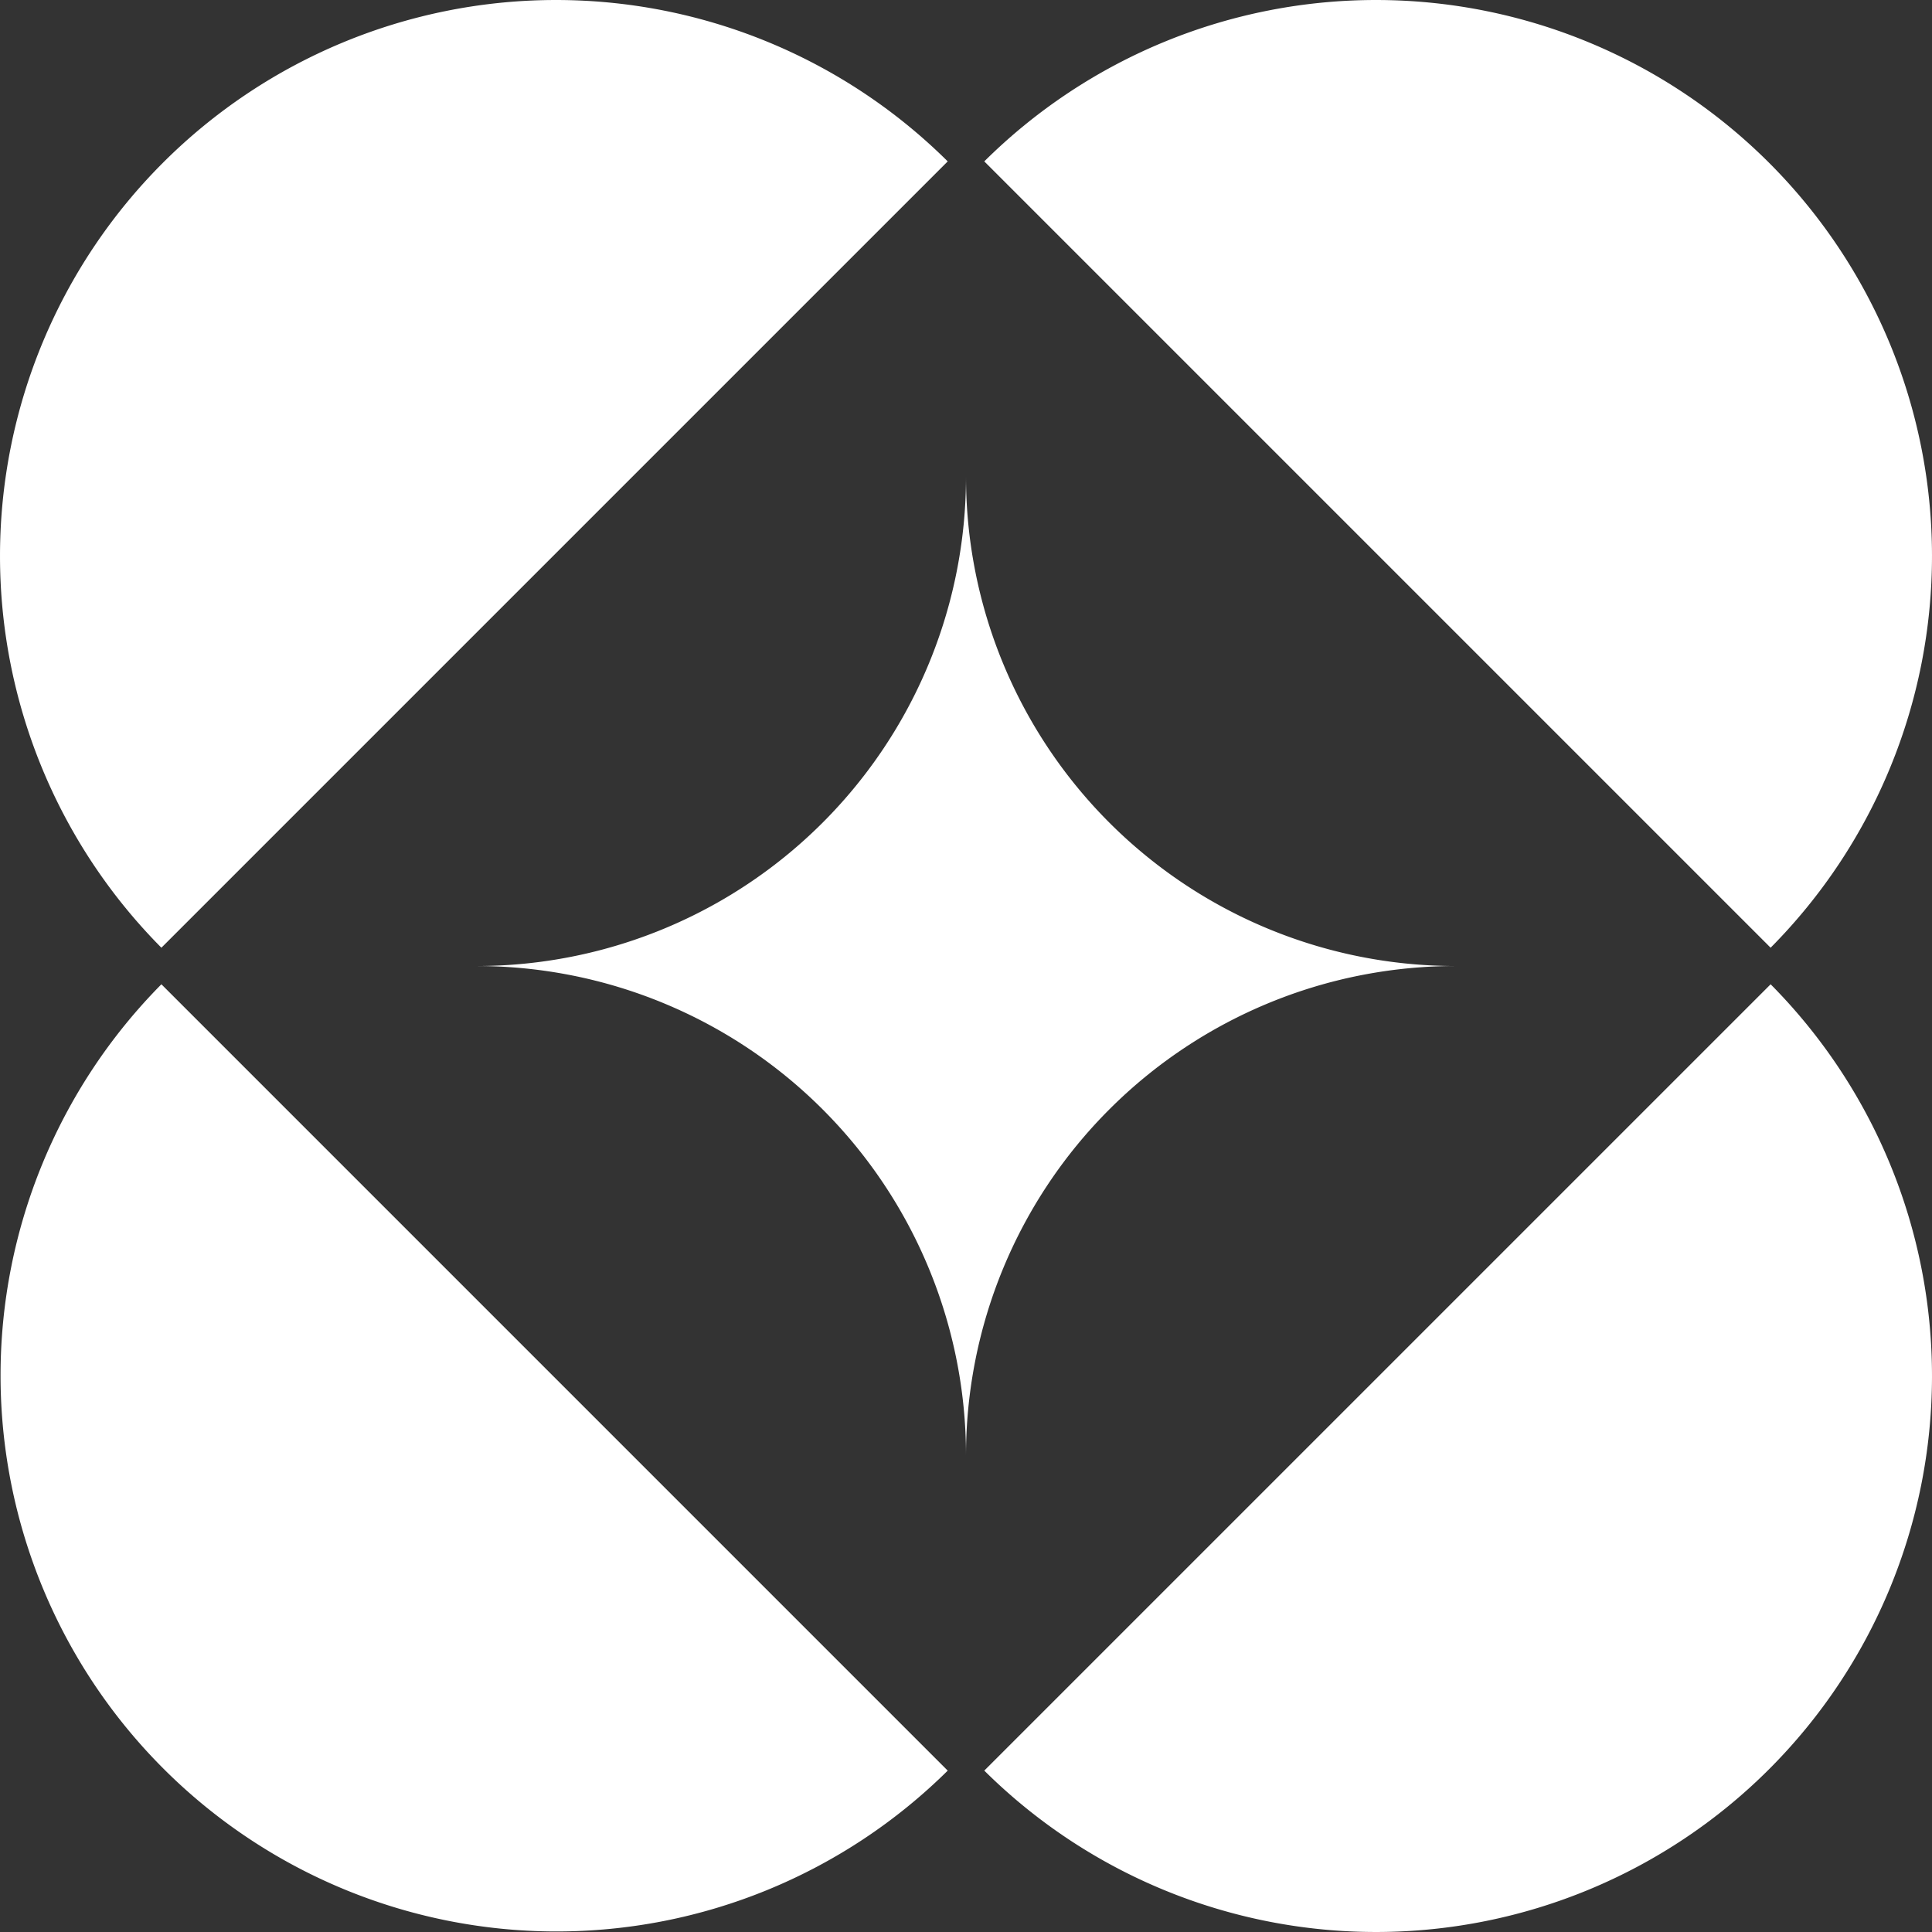
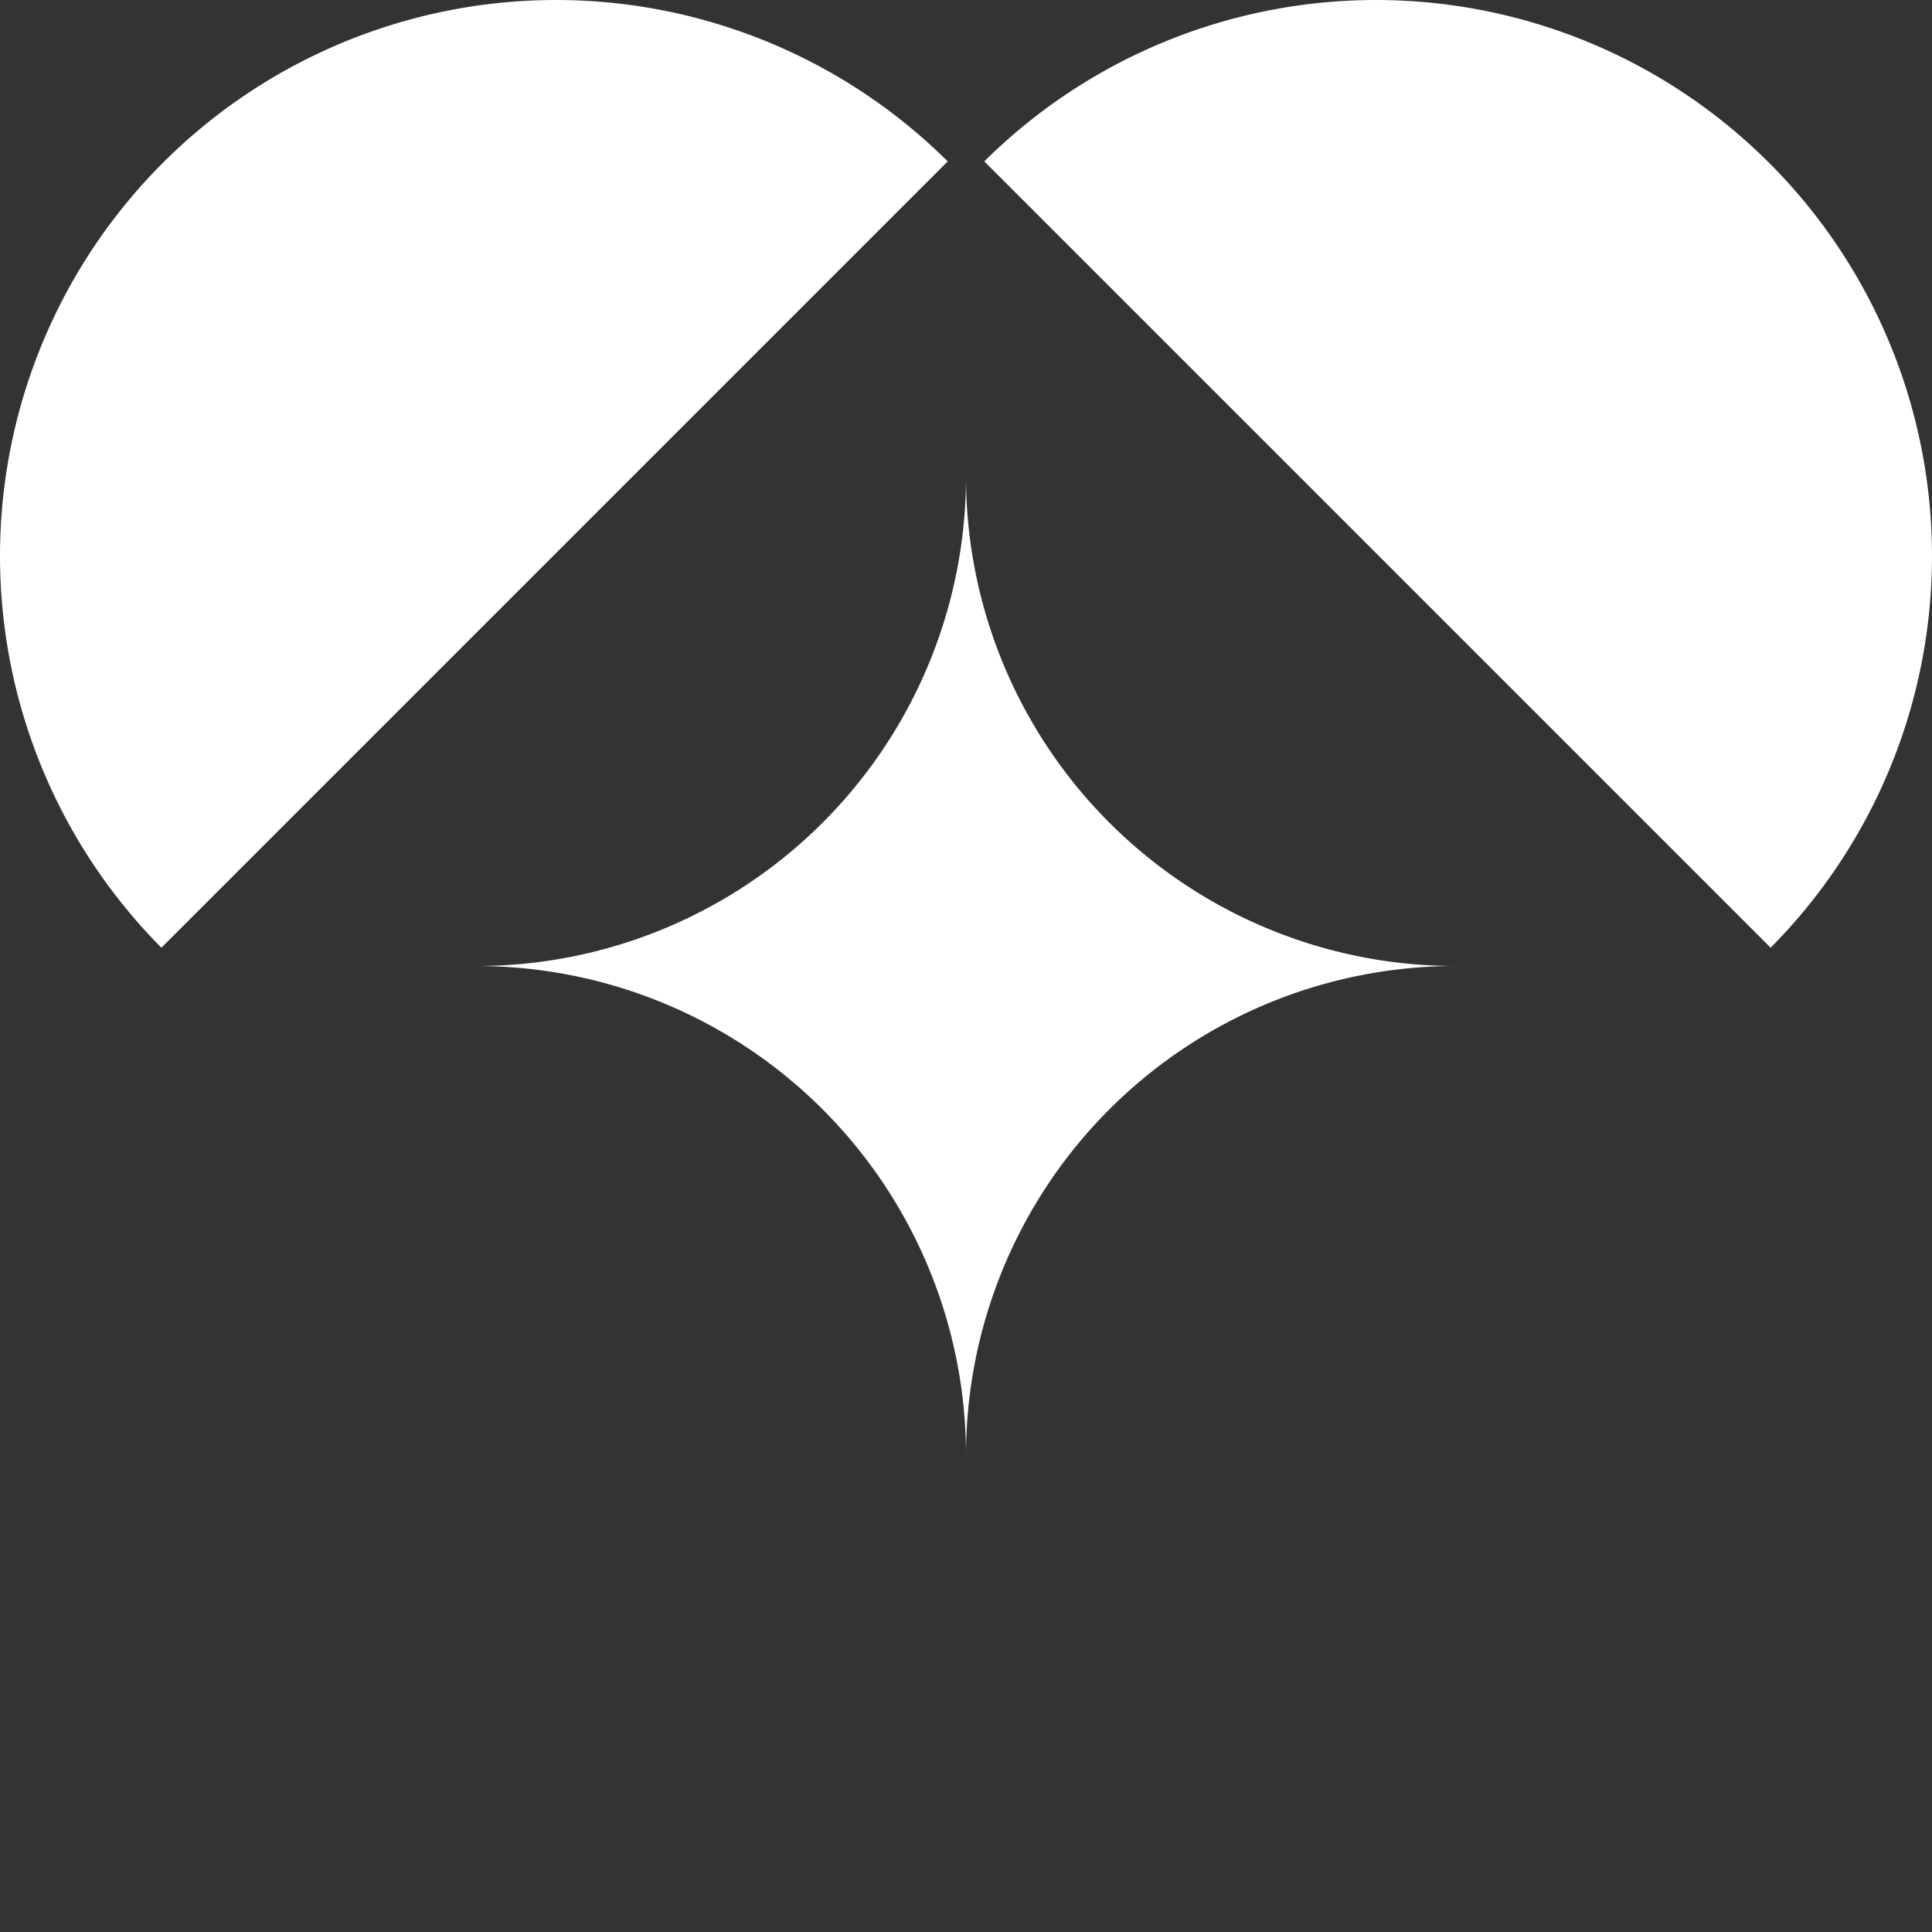
<svg xmlns="http://www.w3.org/2000/svg" width="95" height="95" viewBox="0 0 95 95">
  <rect x="0" y="0" width="95" height="95" fill="#333333" stroke="none" />
  <defs>
    <clipPath id="clip-path">
      <path id="Path_93" data-name="Path 93" d="M0,0H95V-95H0Z" fill="none" />
    </clipPath>
  </defs>
  <g id="Group_95" data-name="Group 95" transform="translate(0 95)">
    <g id="Group_94" data-name="Group 94" clip-path="url(#clip-path)">
      <g id="Group_89" data-name="Group 89" transform="translate(46.601 -87.064)">
        <path id="Path_88" data-name="Path 88" d="M0,0A27.341,27.341,0,0,0-38.593.072a27.341,27.341,0,0,0-.072,38.593Z" fill="#fff" />
      </g>
      <g id="Group_90" data-name="Group 90" transform="translate(48.399 -7.936)">
-         <path id="Path_89" data-name="Path 89" d="M0,0A27.341,27.341,0,0,0,38.593-.072a27.342,27.342,0,0,0,.073-38.593Z" fill="#fff" />
-       </g>
+         </g>
      <g id="Group_91" data-name="Group 91" transform="translate(87.064 -48.399)">
        <path id="Path_90" data-name="Path 90" d="M0,0A27.341,27.341,0,0,0-.072-38.593a27.341,27.341,0,0,0-38.593-.072Z" fill="#fff" />
      </g>
      <g id="Group_92" data-name="Group 92" transform="translate(7.936 -46.601)">
-         <path id="Path_91" data-name="Path 91" d="M0,0A27.341,27.341,0,0,0,38.665,38.666Z" fill="#fff" />
-       </g>
+         </g>
      <g id="Group_93" data-name="Group 93" transform="translate(71.567 -47.499)">
        <path id="Path_92" data-name="Path 92" d="M0,0A24.068,24.068,0,0,1-24.067-24.068,24.068,24.068,0,0,1-48.135,0,24.068,24.068,0,0,1-24.067,24.067,24.067,24.067,0,0,1,0,0" fill="#fff" />
      </g>
    </g>
  </g>
</svg>